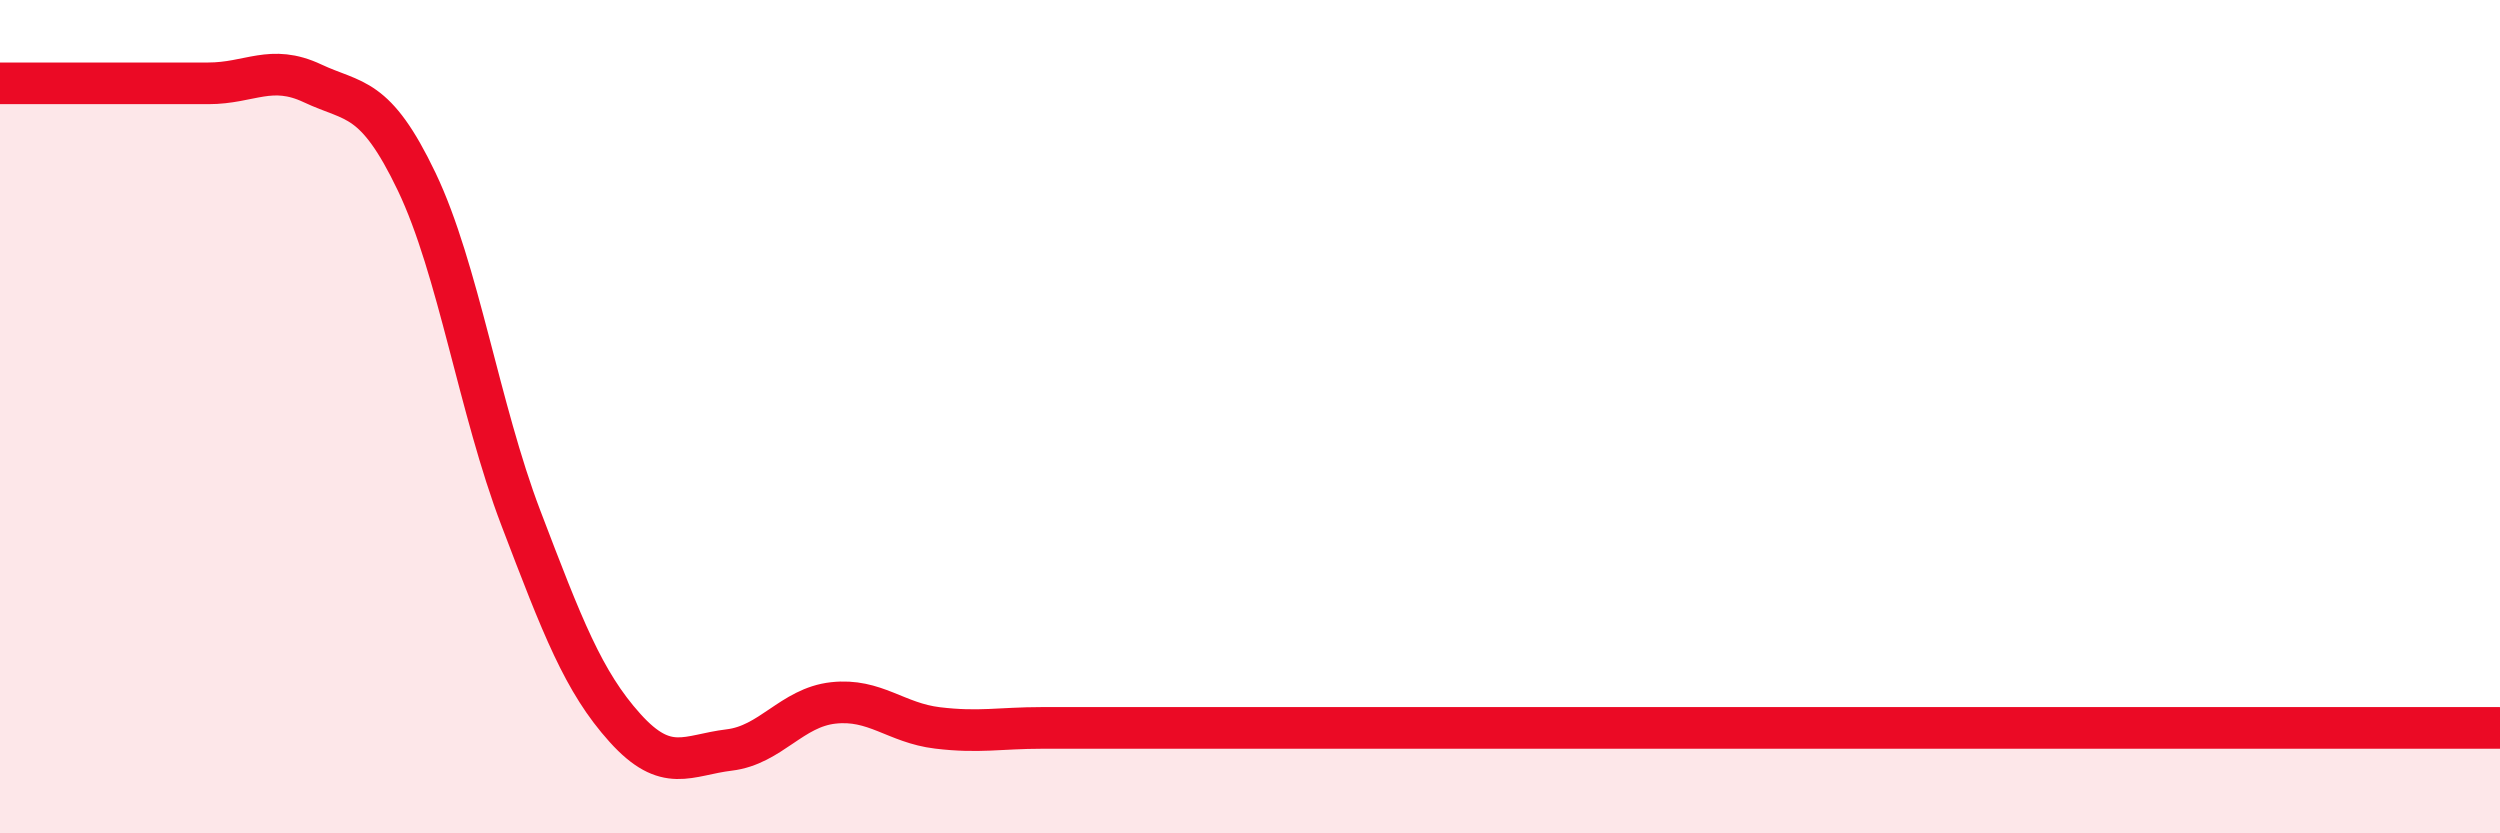
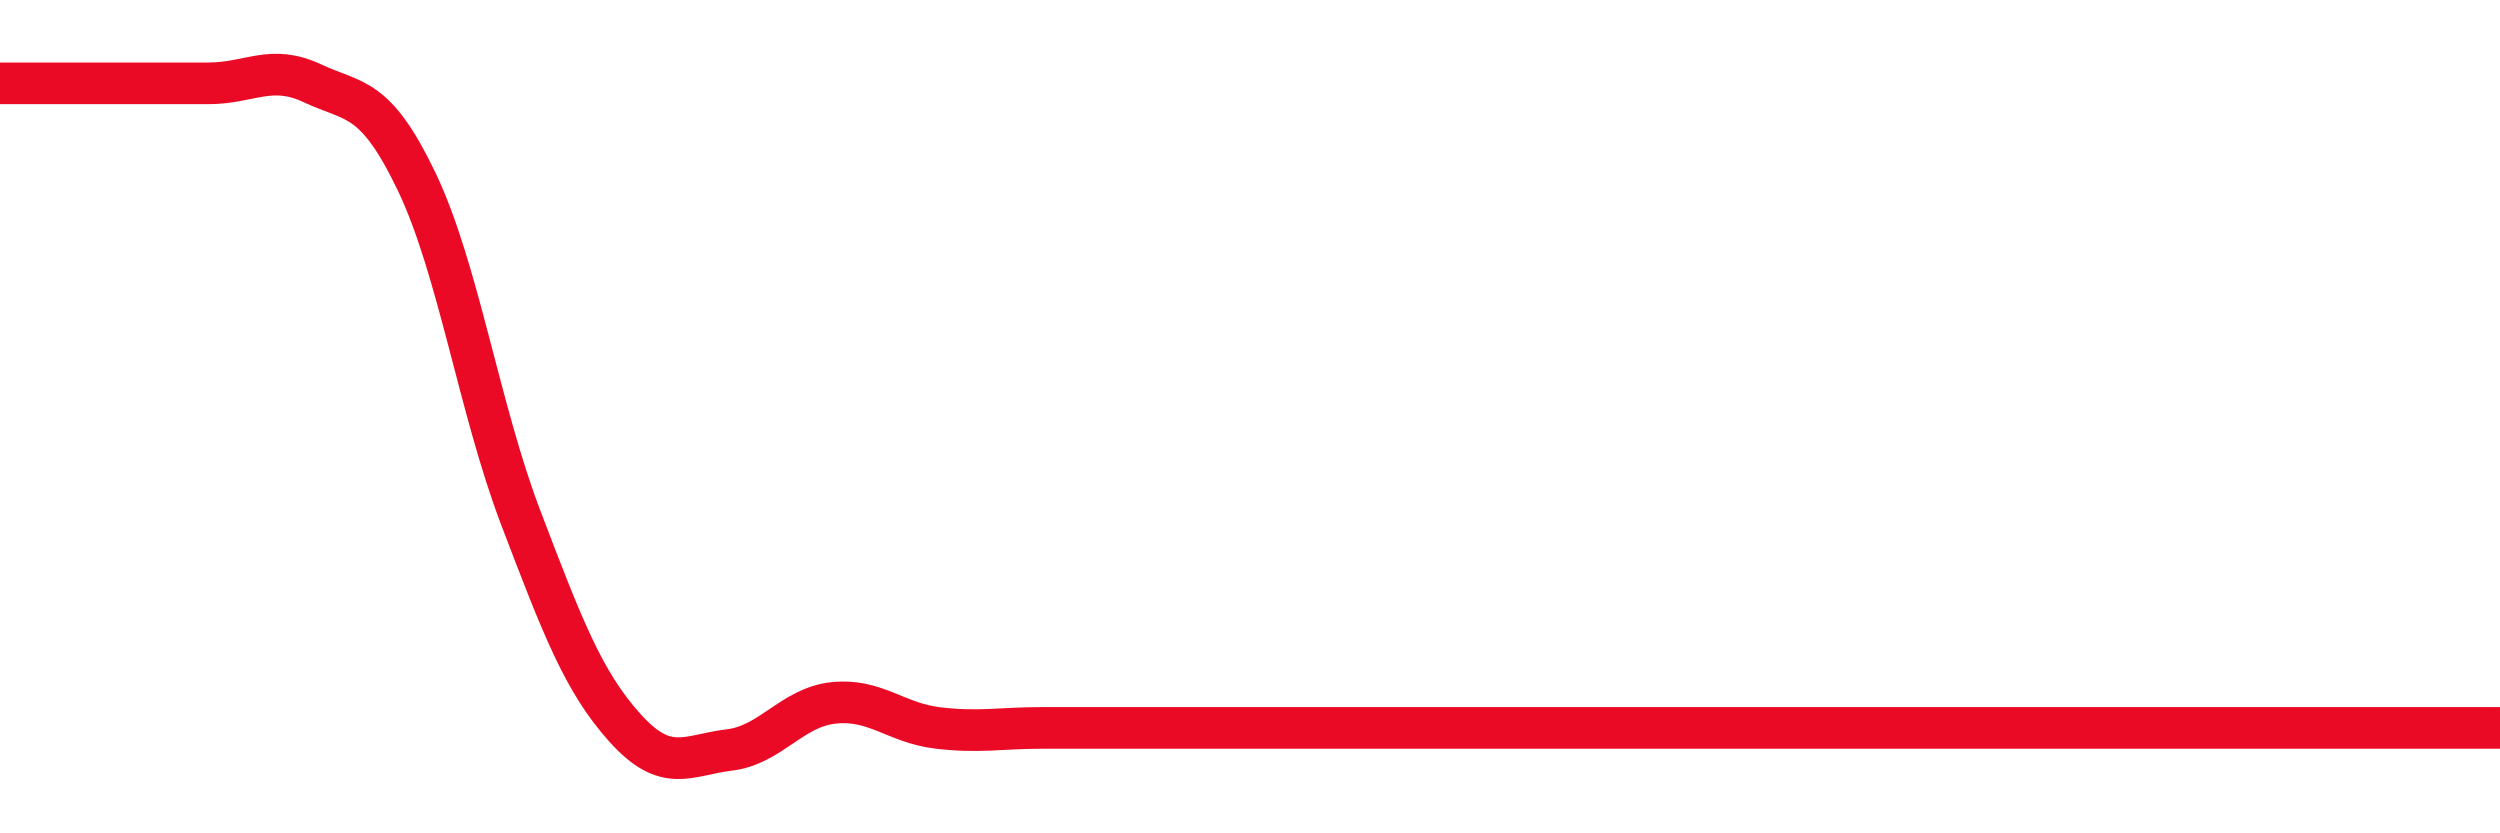
<svg xmlns="http://www.w3.org/2000/svg" width="60" height="20" viewBox="0 0 60 20">
-   <path d="M 0,2 C 0.5,2 1.5,2 2.5,2 C 3.5,2 4,2 5,2 C 6,2 6.5,1.53 7.5,2 C 8.5,2.47 9,2.27 10,4.36 C 11,6.45 11.5,9.81 12.5,12.43 C 13.5,15.05 14,16.36 15,17.47 C 16,18.58 16.5,18.12 17.5,18 C 18.5,17.88 19,16.98 20,16.87 C 21,16.76 21.5,17.35 22.5,17.47 C 23.5,17.59 24,17.47 25,17.47 C 26,17.47 26.5,17.47 27.5,17.47 C 28.5,17.47 29,17.47 30,17.47 C 31,17.47 31.5,17.47 32.5,17.47 C 33.5,17.47 34,17.47 35,17.47 C 36,17.47 36.5,17.47 37.5,17.47 C 38.5,17.47 39,17.47 40,17.47 C 41,17.47 41.5,17.47 42.5,17.47 C 43.5,17.47 44,17.47 45,17.47 C 46,17.47 46.5,17.47 47.5,17.47 C 48.5,17.47 49,17.47 50,17.47 C 51,17.47 51.5,17.47 52.5,17.47 C 53.5,17.47 53.5,17.47 55,17.47 C 56.5,17.47 59,17.47 60,17.47L60 20L0 20Z" fill="#EB0A25" opacity="0.1" stroke-linecap="round" stroke-linejoin="round" />
  <path d="M 0,2 C 0.5,2 1.5,2 2.5,2 C 3.5,2 4,2 5,2 C 6,2 6.5,1.53 7.5,2 C 8.5,2.47 9,2.27 10,4.36 C 11,6.45 11.5,9.81 12.5,12.43 C 13.5,15.05 14,16.36 15,17.47 C 16,18.58 16.5,18.12 17.5,18 C 18.5,17.88 19,16.98 20,16.87 C 21,16.76 21.5,17.35 22.5,17.47 C 23.5,17.59 24,17.47 25,17.47 C 26,17.47 26.5,17.47 27.5,17.47 C 28.5,17.47 29,17.47 30,17.47 C 31,17.47 31.5,17.47 32.5,17.47 C 33.5,17.47 34,17.47 35,17.47 C 36,17.47 36.5,17.47 37.5,17.47 C 38.5,17.47 39,17.47 40,17.47 C 41,17.47 41.5,17.47 42.5,17.47 C 43.5,17.47 44,17.47 45,17.47 C 46,17.47 46.5,17.47 47.5,17.47 C 48.5,17.47 49,17.47 50,17.47 C 51,17.47 51.5,17.47 52.5,17.47 C 53.5,17.47 53.5,17.47 55,17.47 C 56.5,17.47 59,17.47 60,17.47" stroke="#EB0A25" stroke-width="1" fill="none" stroke-linecap="round" stroke-linejoin="round" />
</svg>